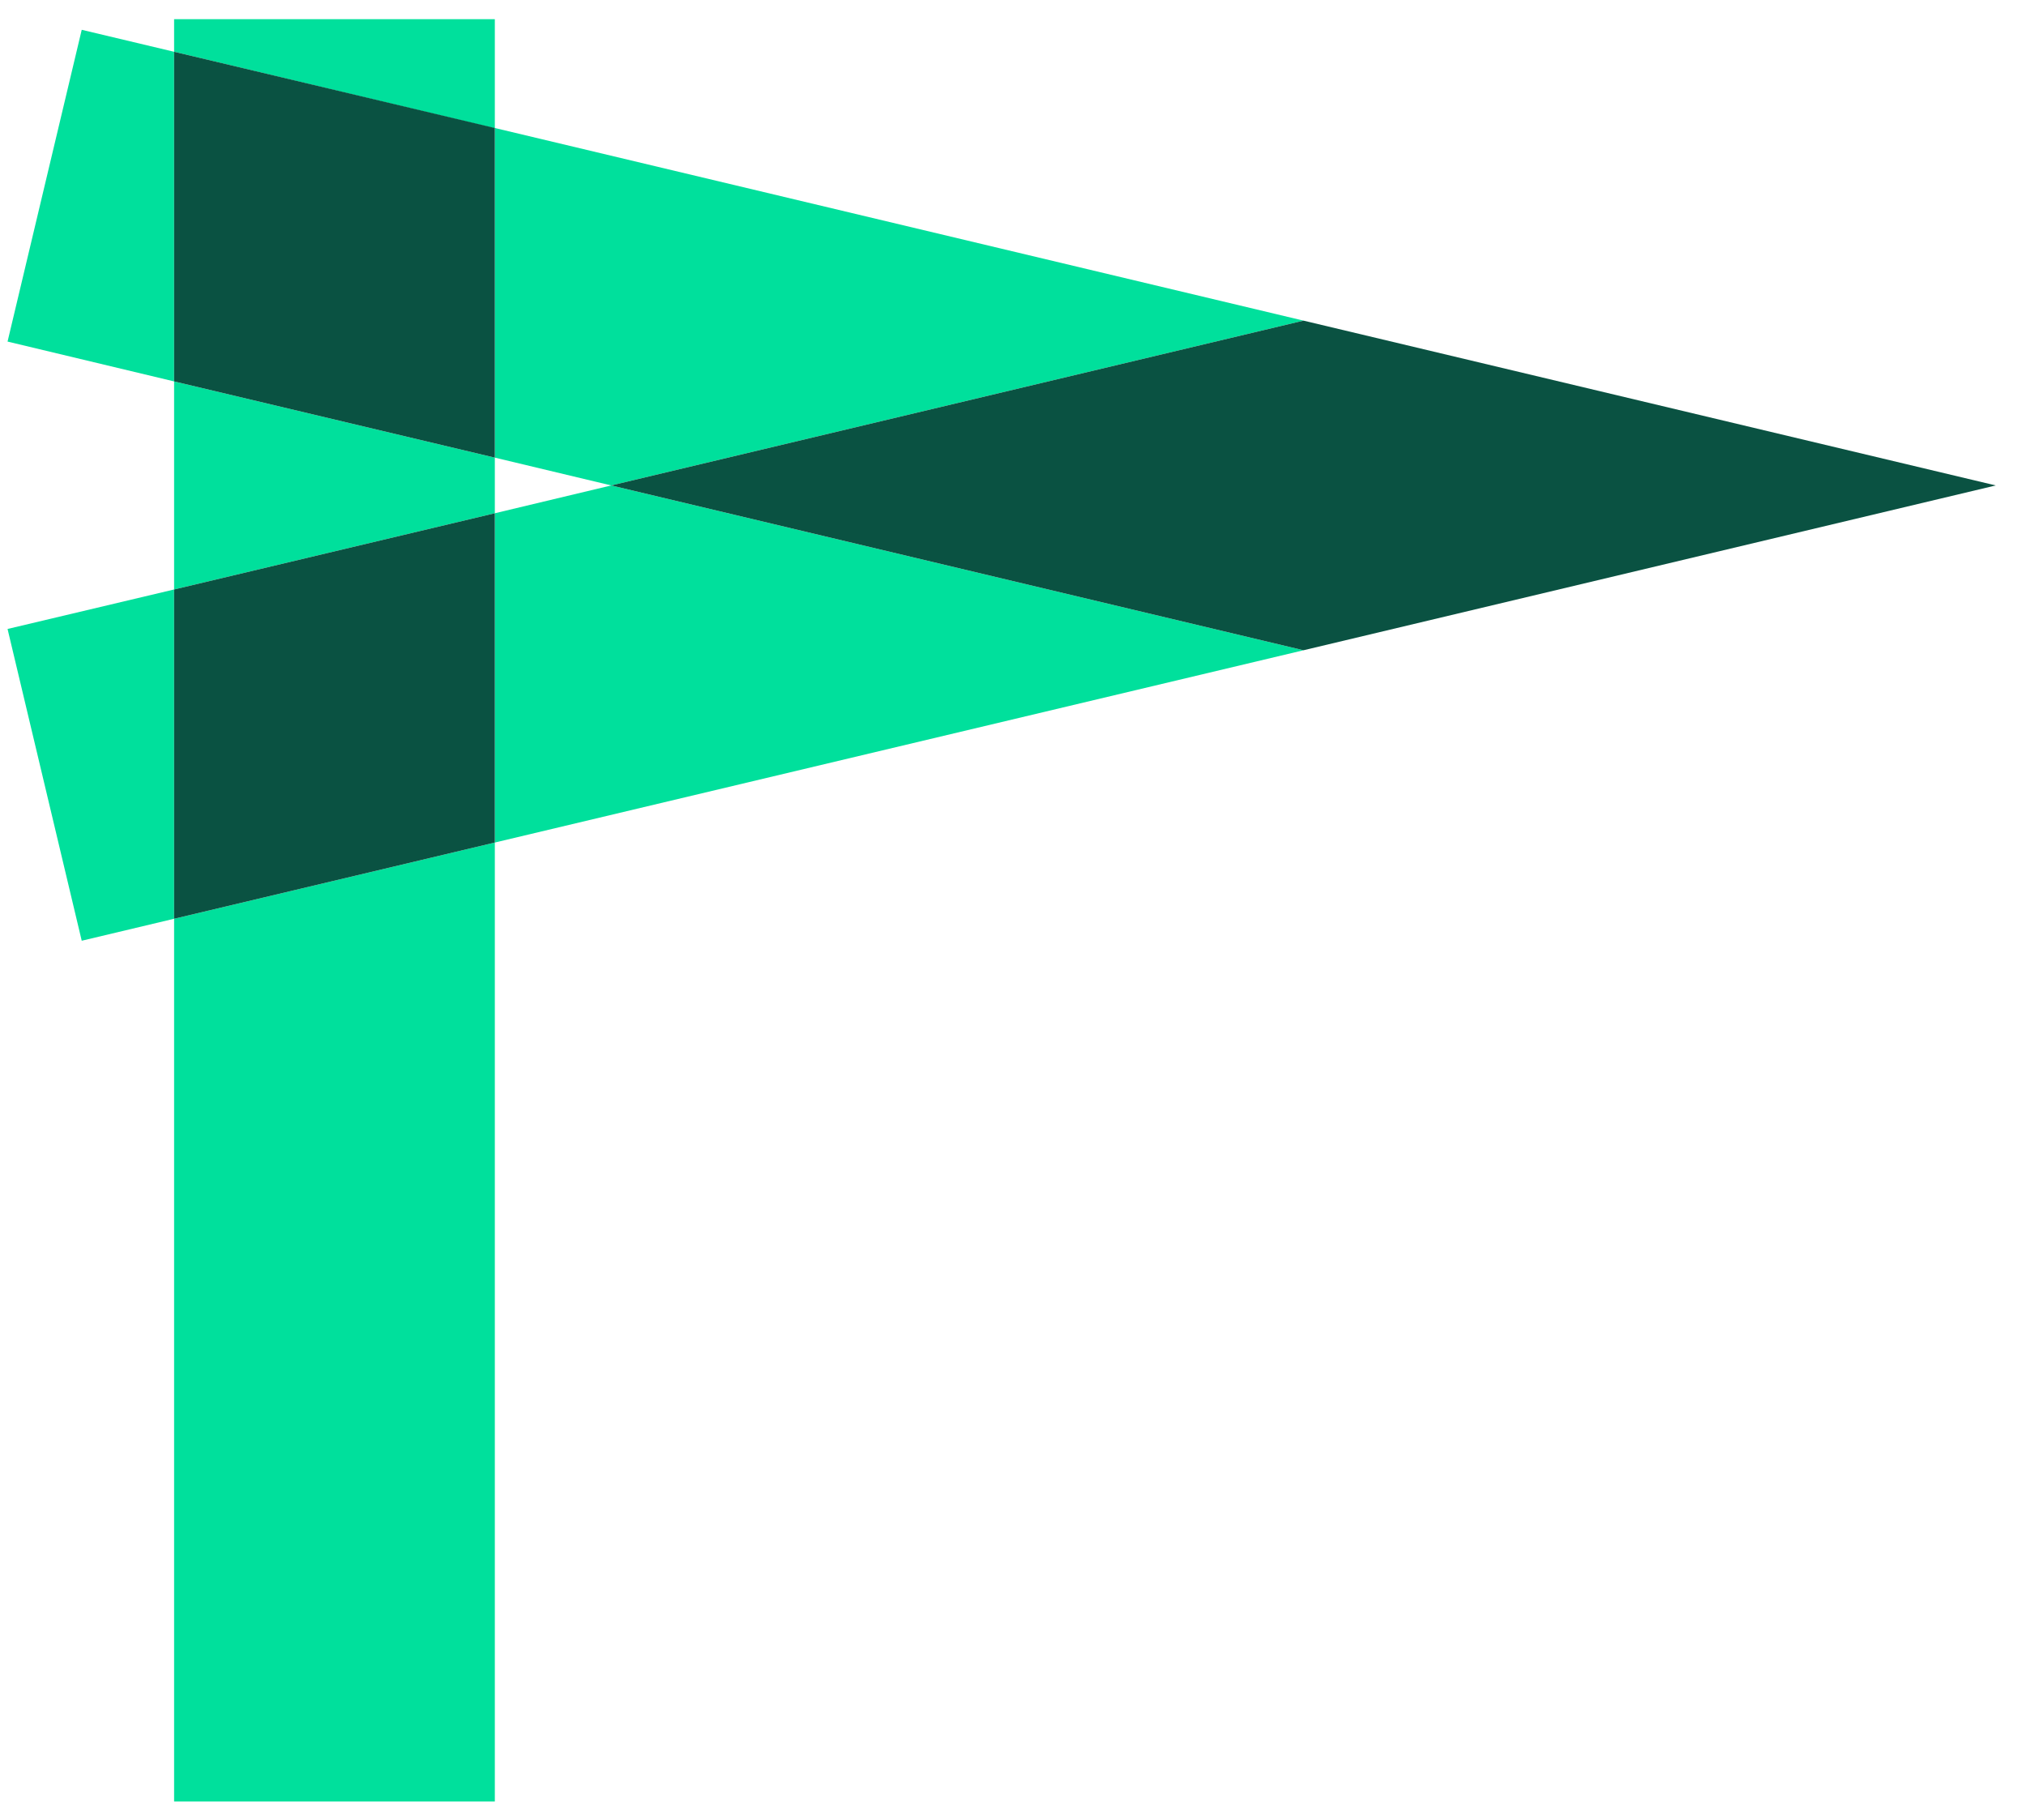
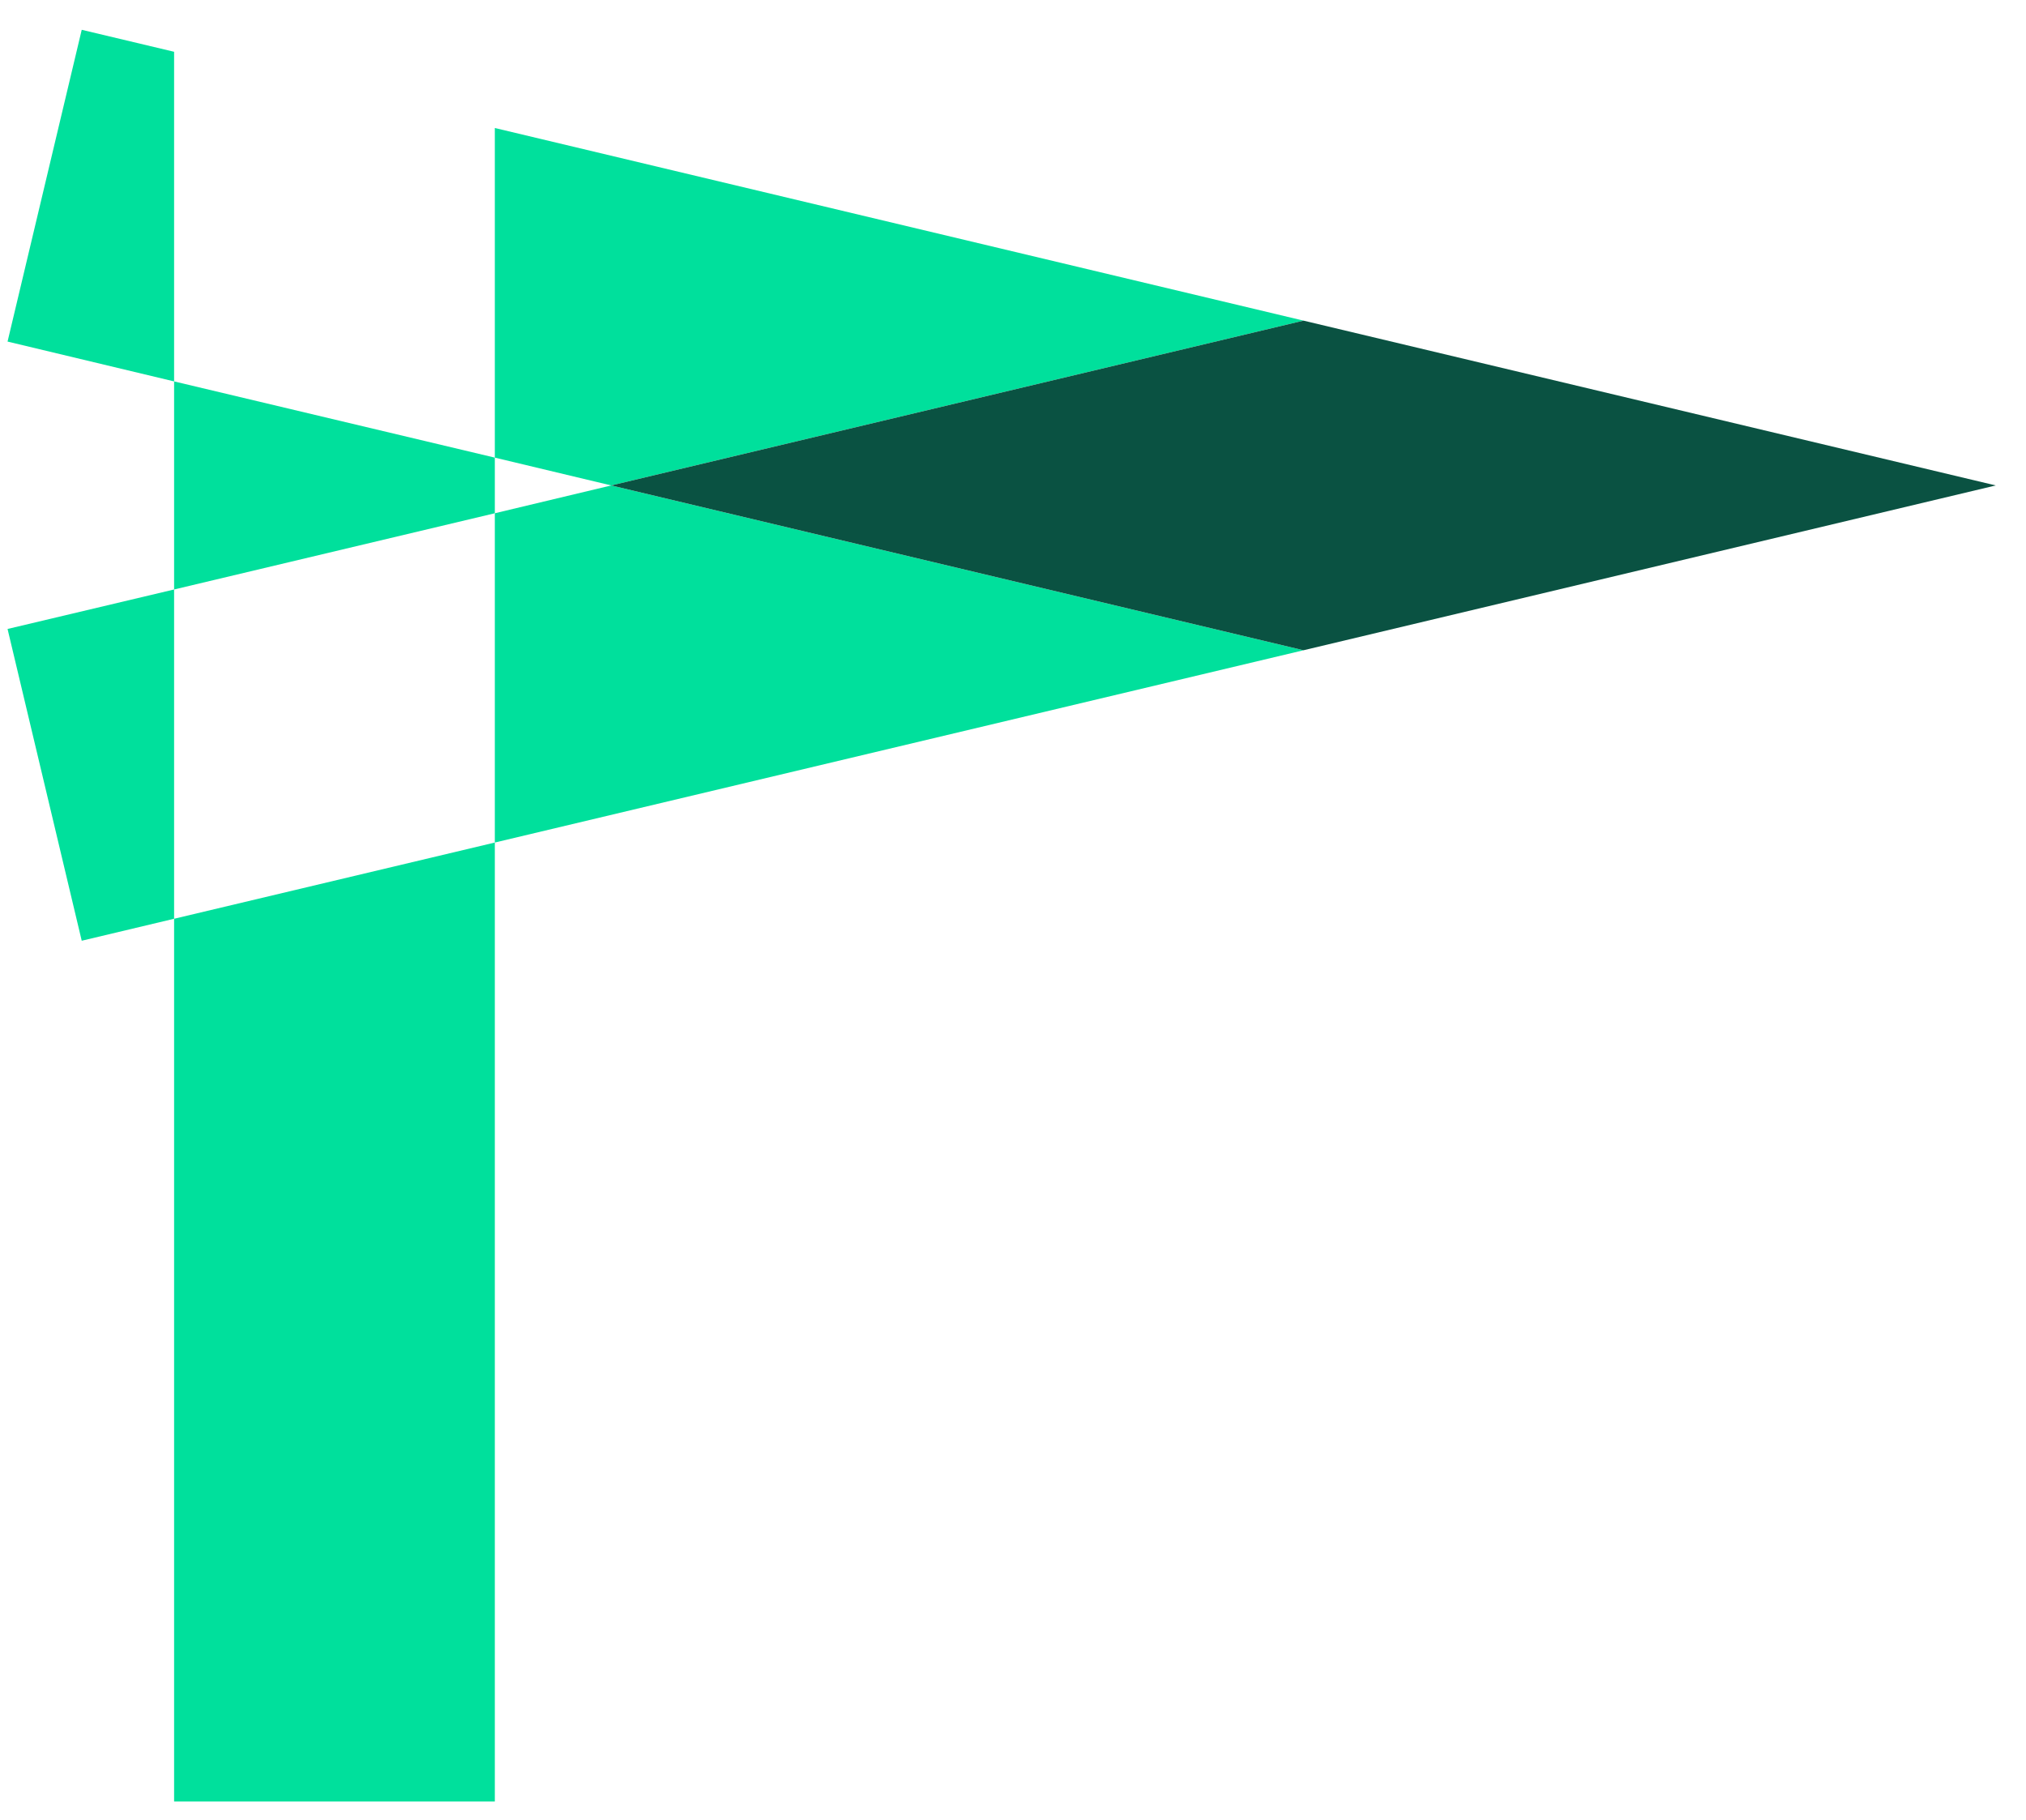
<svg xmlns="http://www.w3.org/2000/svg" width="59" height="53" viewBox="0 0 59 53" fill="none">
  <g clip-path="url(#clip0_209_643)">
    <path d="M2.38 0.868L0.22 9.948L5.07 11.108V1.508L2.38 0.868Z" fill="#00E09C" />
    <path d="M17.8 14.138L37.96 9.338L14.41 3.728V13.328L17.8 14.138Z" fill="#00E09C" />
    <path d="M17.8 14.138L14.41 14.948V24.538L37.96 18.938L17.8 14.138Z" fill="#00E09C" />
    <path d="M0.22 18.318L2.38 27.398L5.07 26.758V17.168L0.22 18.318Z" fill="#00E09C" />
    <path d="M37.96 18.938L58.12 14.138L37.96 9.338L17.8 14.138L37.96 18.938Z" fill="#0A5242" />
    <path d="M5.07 52.468H14.41V24.538L5.07 26.758V52.468Z" fill="#00E09C" />
    <path d="M14.41 13.328L5.07 11.108V17.168L14.41 14.948V13.328Z" fill="#00E09C" />
-     <path d="M14.41 0.558H5.07V1.508L14.41 3.738V0.558Z" fill="#00E09C" />
-     <path d="M14.41 3.728L5.07 1.508V11.108L14.41 13.328V3.728Z" fill="#0A5242" />
-     <path d="M5.07 17.168V26.758L14.41 24.538V14.948L5.07 17.168Z" fill="#0A5242" />
  </g>
  <defs>
    <clipPath id="clip0_209_643">
      <rect width="57.9" height="51.91" fill="white" transform="translate(0.22 0.558)" />
    </clipPath>
  </defs>
</svg>